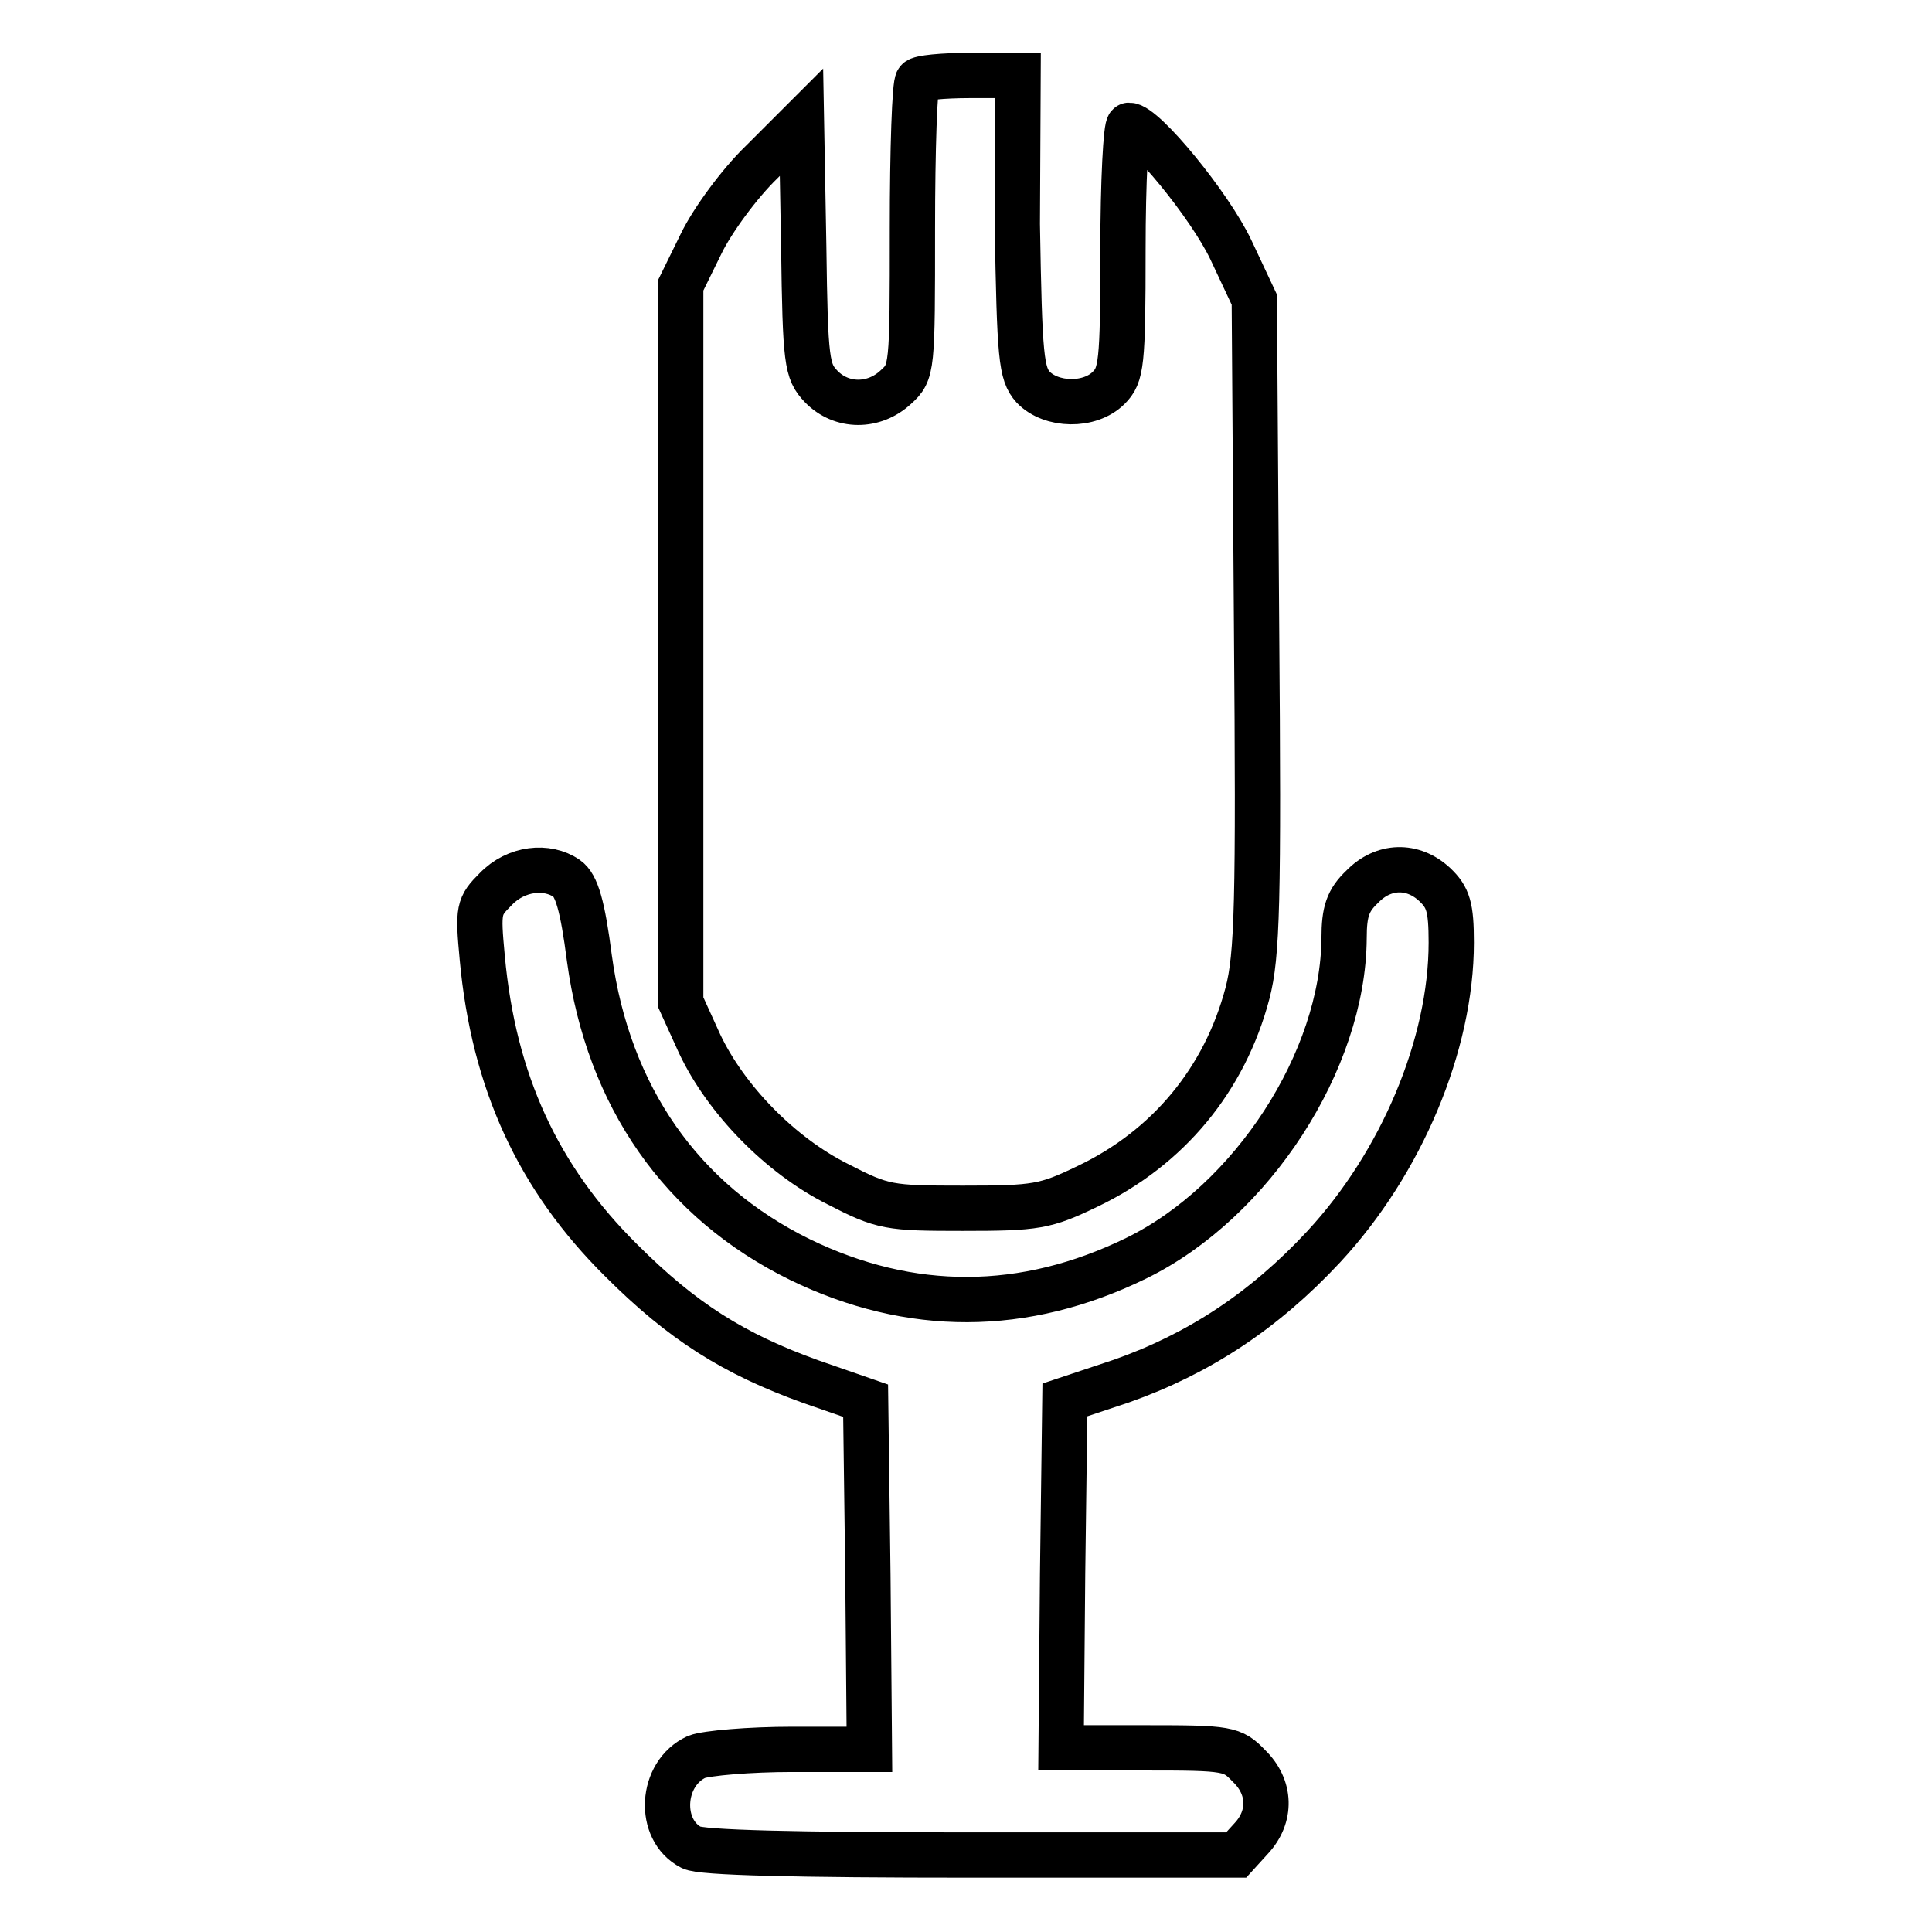
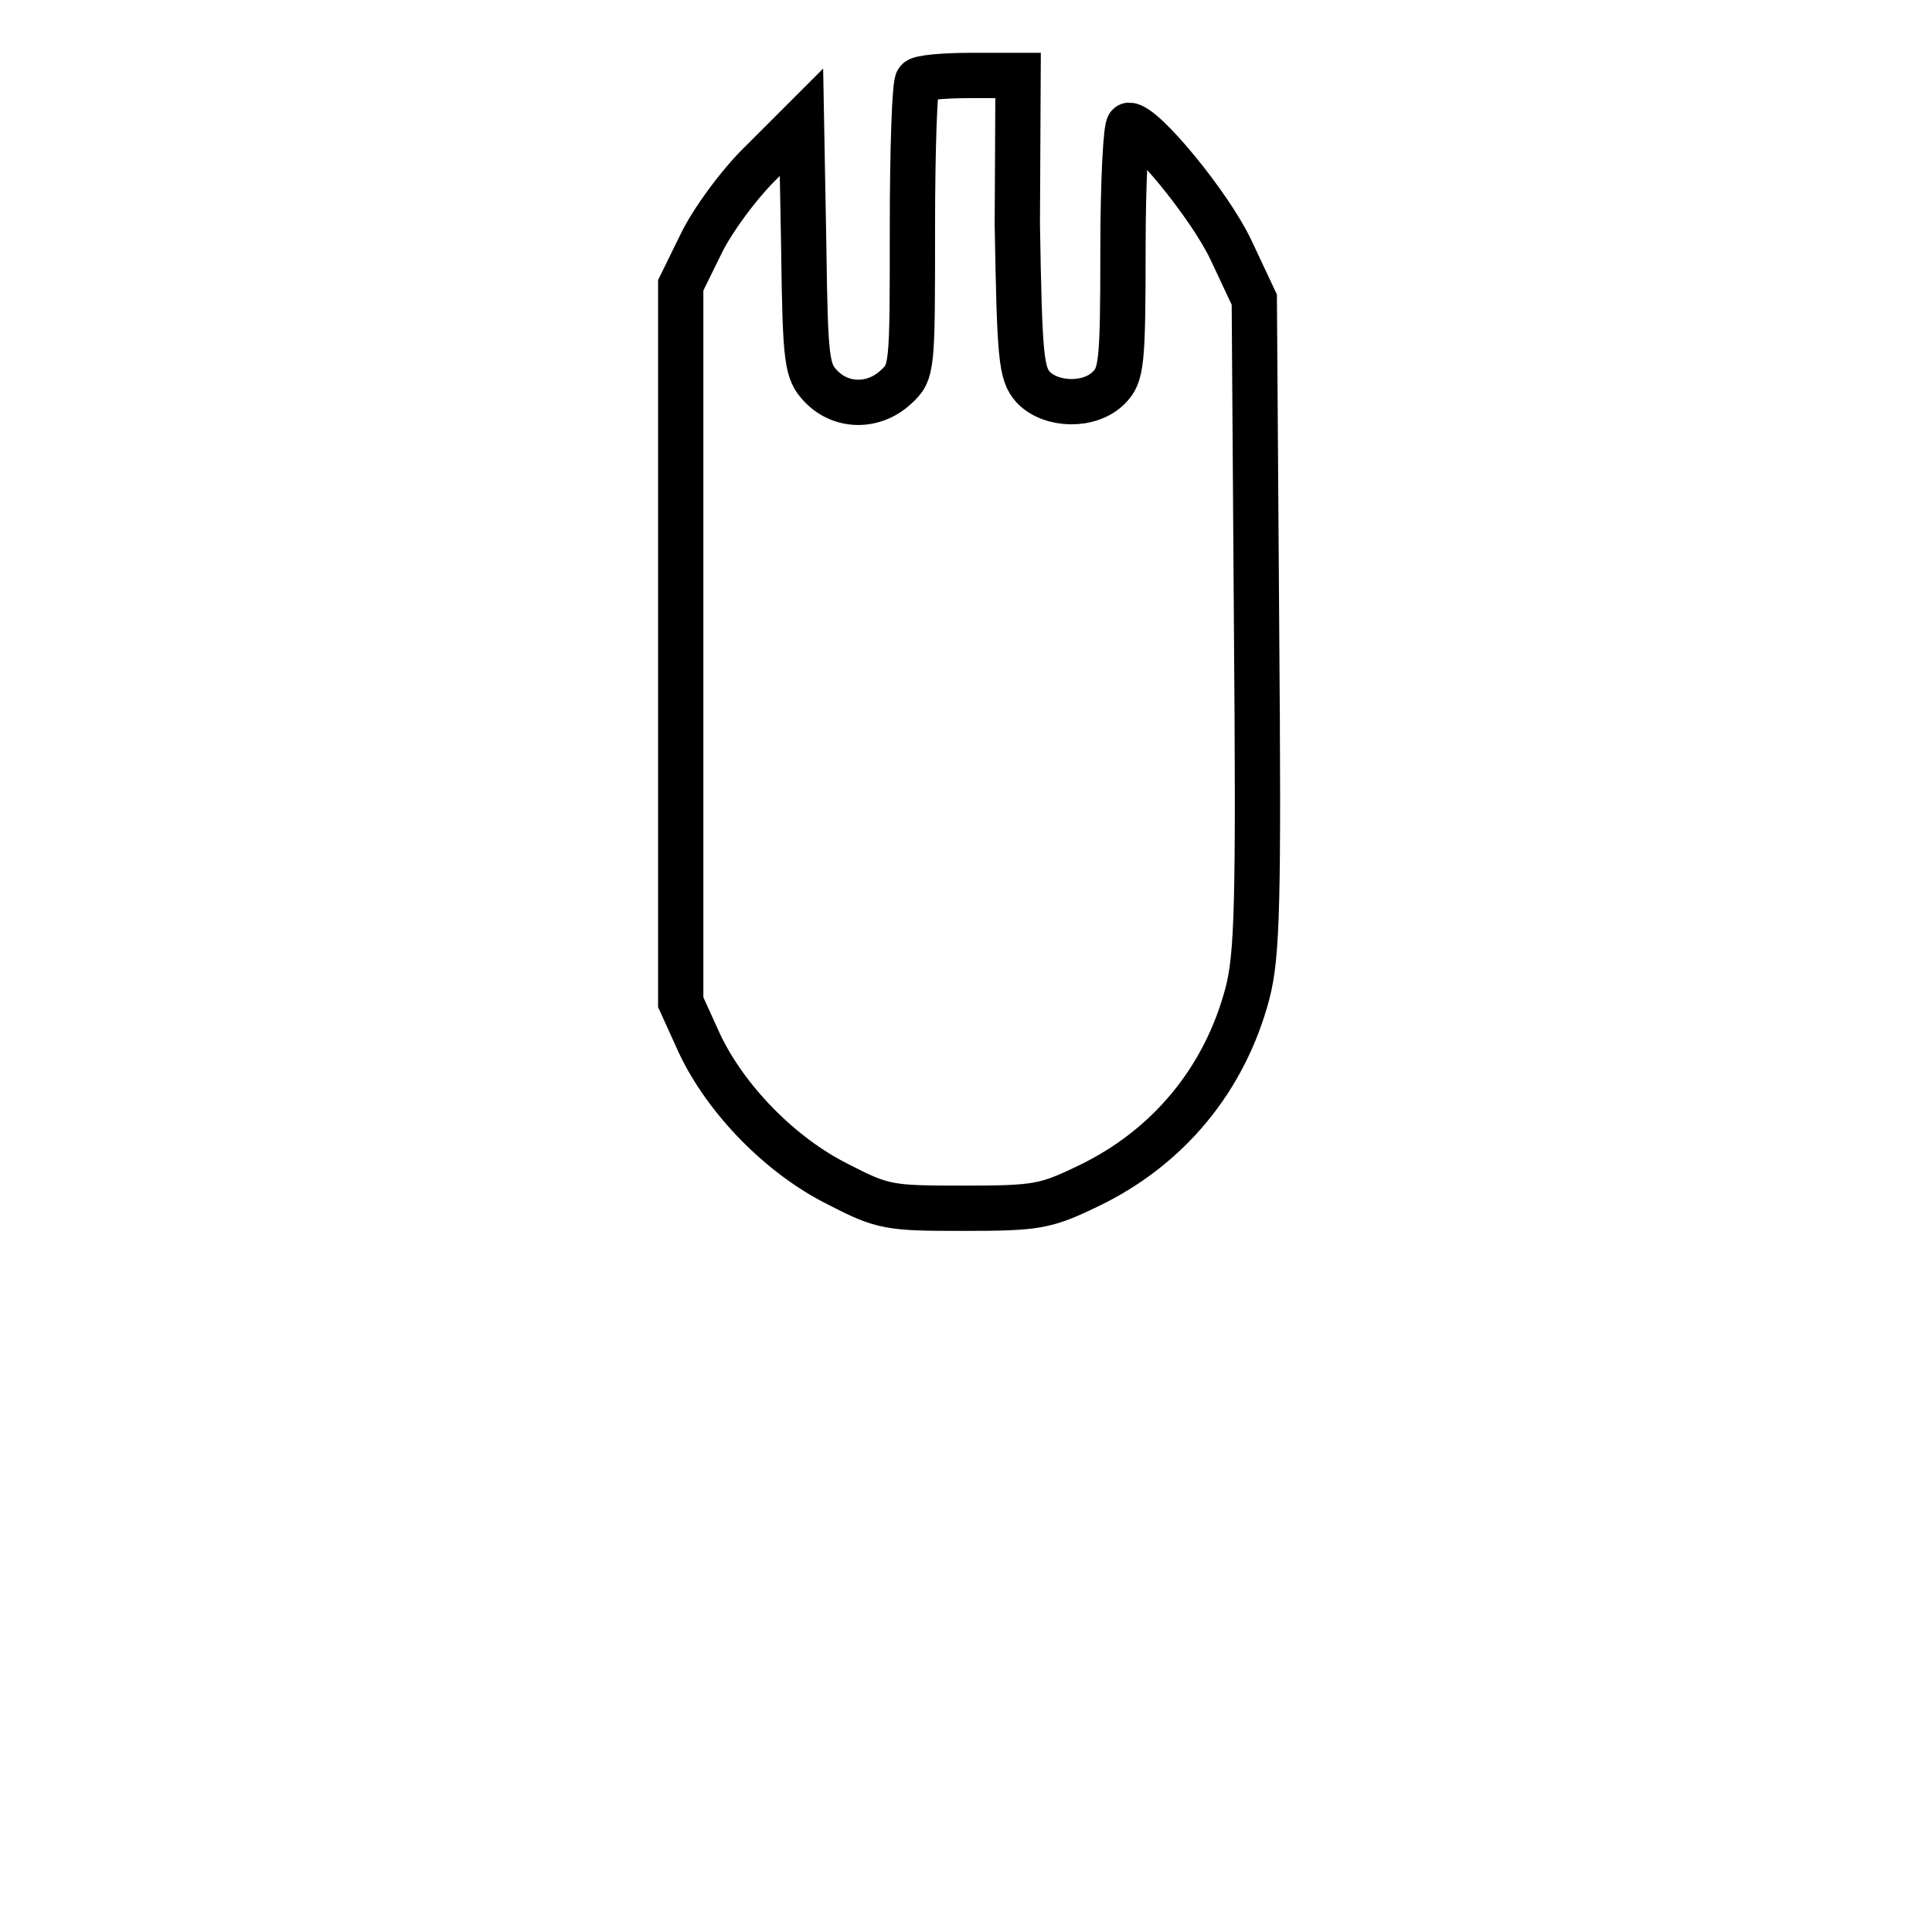
<svg xmlns="http://www.w3.org/2000/svg" version="1.1" x="0px" y="0px" viewBox="0 0 256 256" enable-background="new 0 0 256 256" xml:space="preserve">
  <g>
    <g>
      <path stroke-width="6" fill-opacity="0" stroke="#000000" d="M121.6,10.7c-0.4,0.3-0.7,9.1-0.7,19.6c0,18.6,0,19-2.2,21c-2.9,2.7-7.2,2.7-9.9-0.1  c-1.9-2-2.1-3.2-2.3-18.5l-0.3-16.5l-5.3,5.3c-2.9,2.8-6.5,7.7-8,10.8l-2.7,5.5v47.5v47.5l2.5,5.5c3.5,7.4,10.7,14.8,18.3,18.6  c6,3.1,6.8,3.2,16.6,3.2c9.7,0,10.9-0.2,16.5-2.9c10.7-5.1,18.2-14.2,21.2-25.6c1.3-5,1.5-11.9,1.2-48.8l-0.3-43.1l-3.1-6.6  c-2.8-5.9-11.5-16.5-13.5-16.5c-0.4,0-0.8,7.4-0.8,16.5c0,15.2-0.2,16.6-1.9,18.3c-2.5,2.5-7.6,2.4-10-0.1  c-1.6-1.8-1.8-3.9-2.1-21.6L134.9,10h-6.4C125,10,121.8,10.3,121.6,10.7z" />
-       <path stroke-width="6" fill-opacity="0" stroke="#000000" d="M65.7,117.8c-2.3,2.3-2.4,2.7-1.8,9.1c1.5,16.4,7.4,29.2,18.4,40.1c8.1,8.1,14.9,12.4,25.2,16.1l7.2,2.5  l0.3,23.1l0.2,23.1H105c-5.7,0-11.4,0.5-12.7,1c-4.8,2.2-5.2,9.7-0.7,12c1.2,0.7,14,1,37,1h35.2l2-2.2c2.7-2.9,2.6-6.8-0.3-9.6  c-2.2-2.3-2.8-2.4-13.6-2.4h-11.3l0.2-23l0.3-23.1l7.5-2.5c10.2-3.6,18.9-9.3,26.8-17.8c10.3-11.1,16.9-26.8,16.9-40.3  c0-4.7-0.4-6-2.2-7.7c-2.9-2.7-6.8-2.6-9.6,0.3c-1.9,1.8-2.4,3.3-2.4,6.8c-0.1,16.2-12.2,34.9-27.5,42.4  c-14.9,7.3-30,7.3-44.6,0.2c-15.7-7.7-25.4-21.6-27.9-39.9c-0.9-7-1.7-9.7-3-10.6C72.5,114.6,68.4,115,65.7,117.8z" />
    </g>
  </g>
</svg>